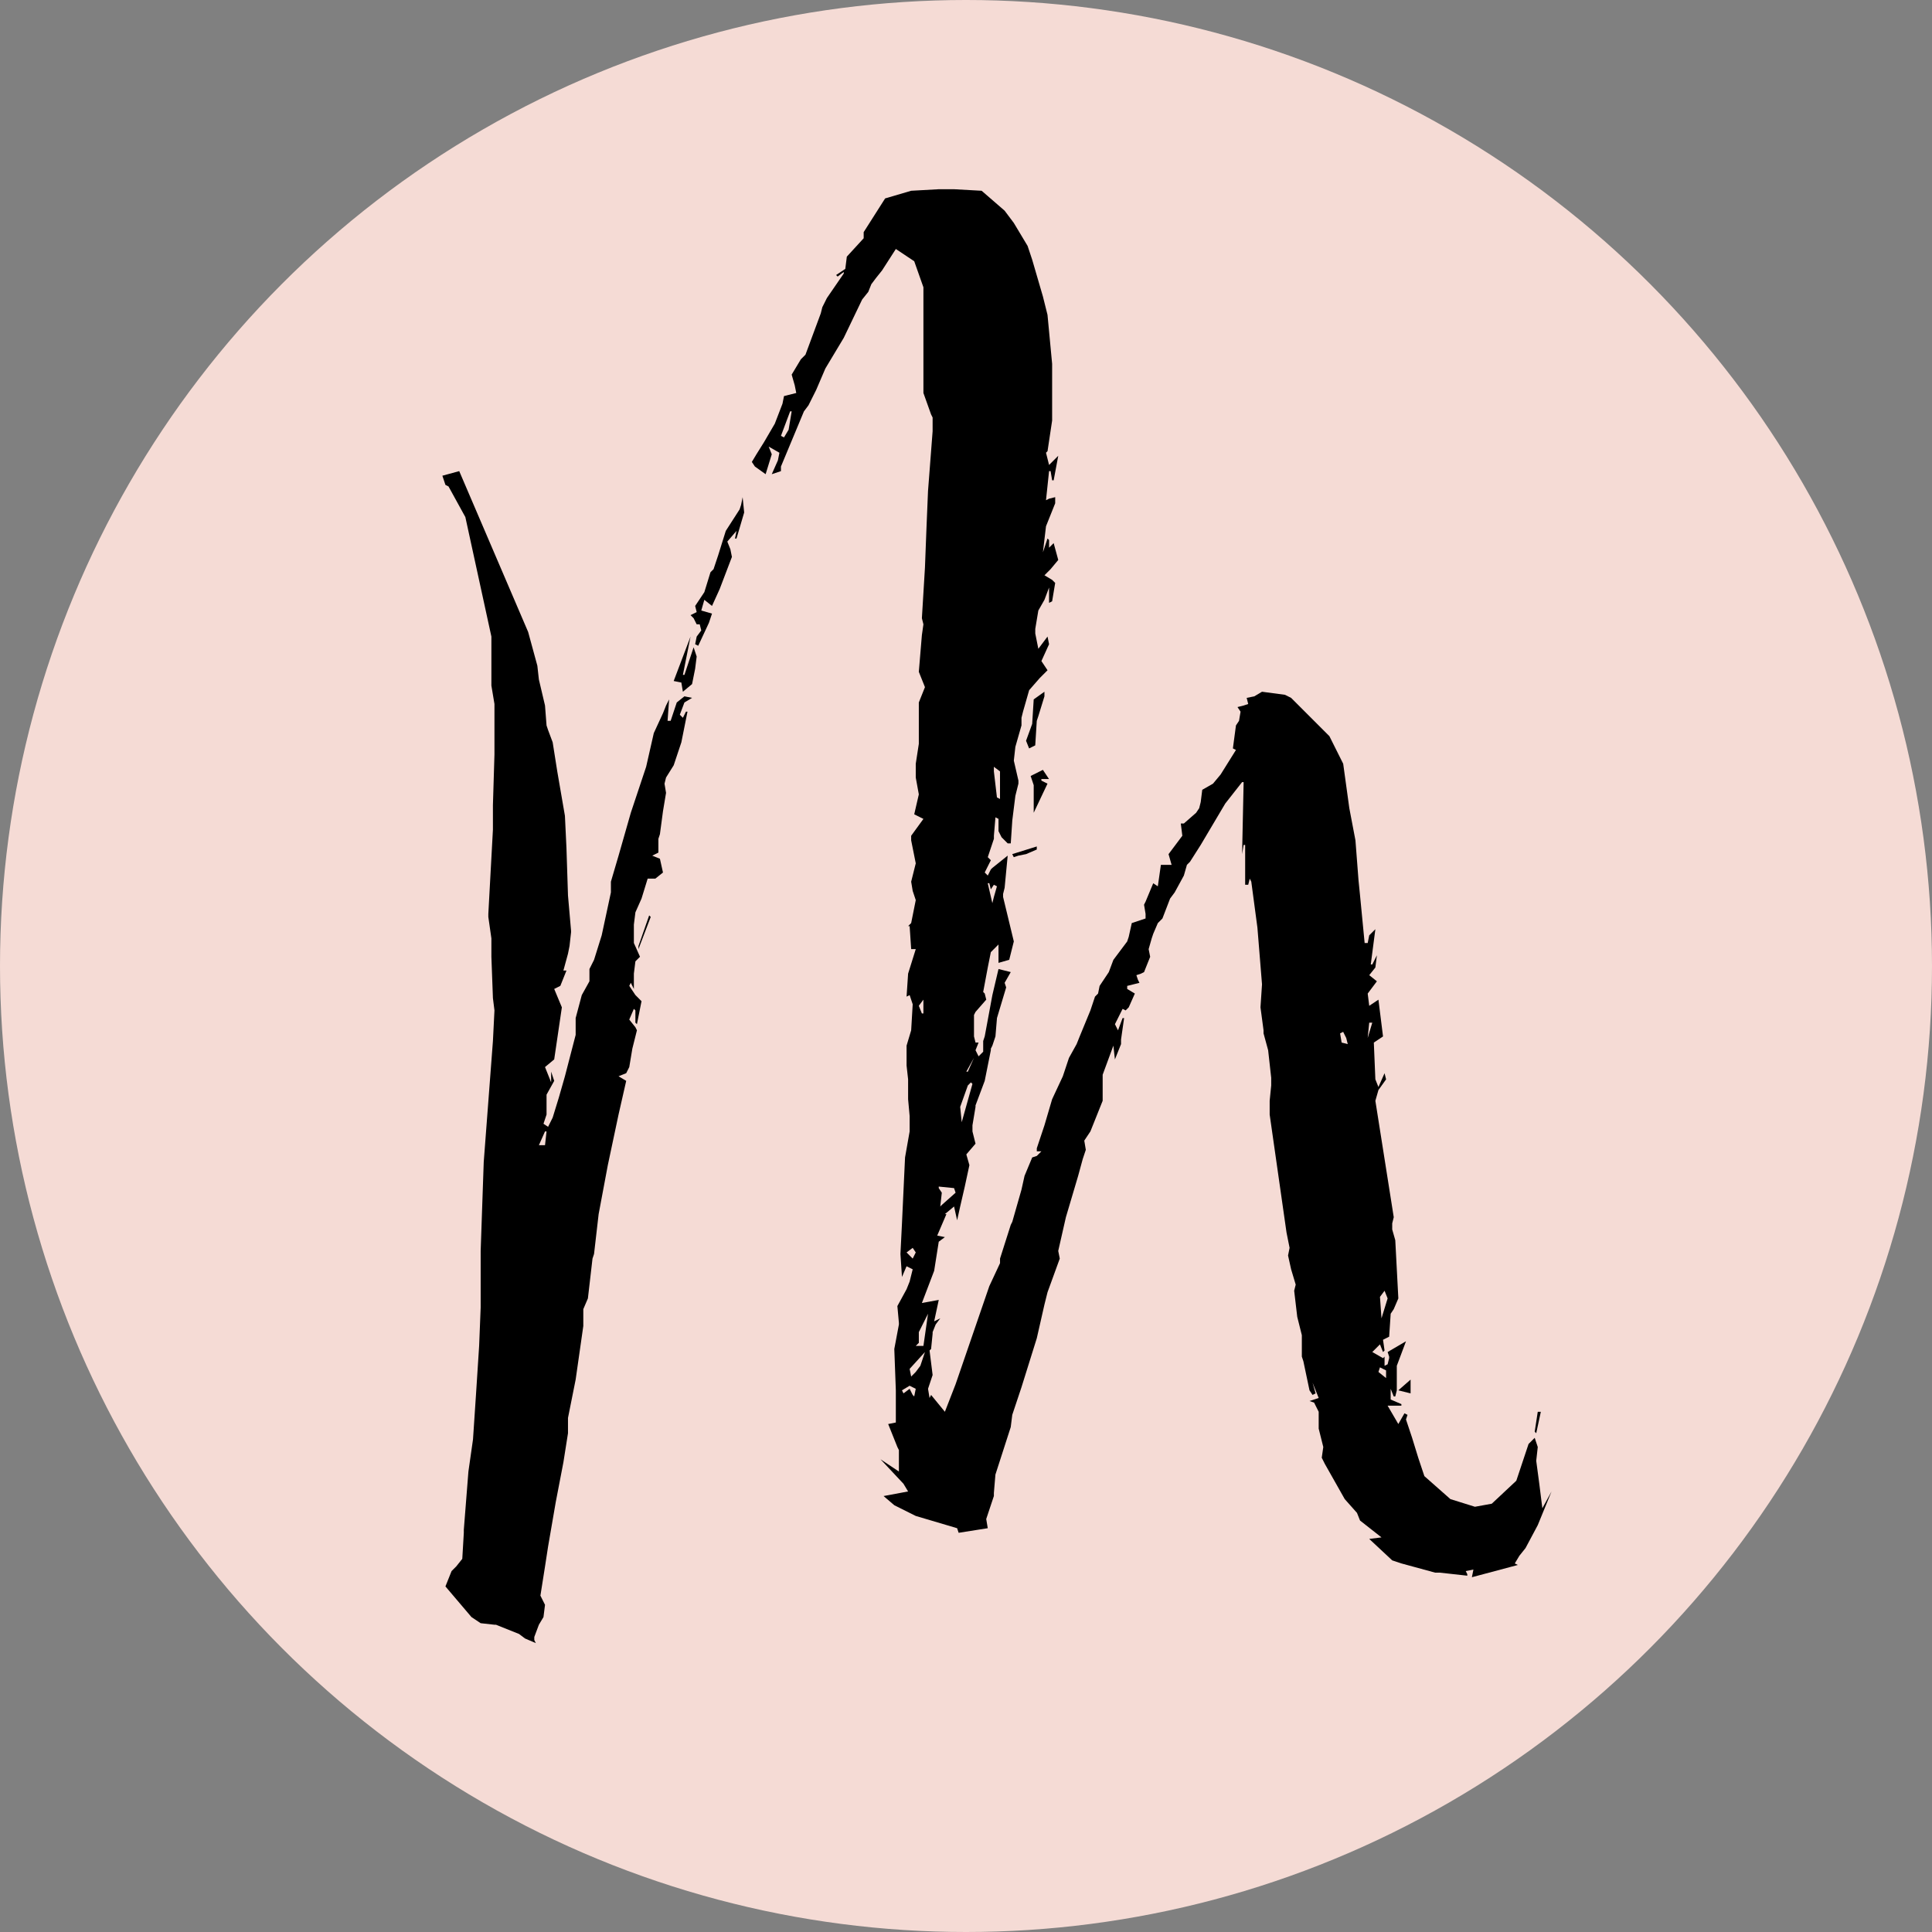
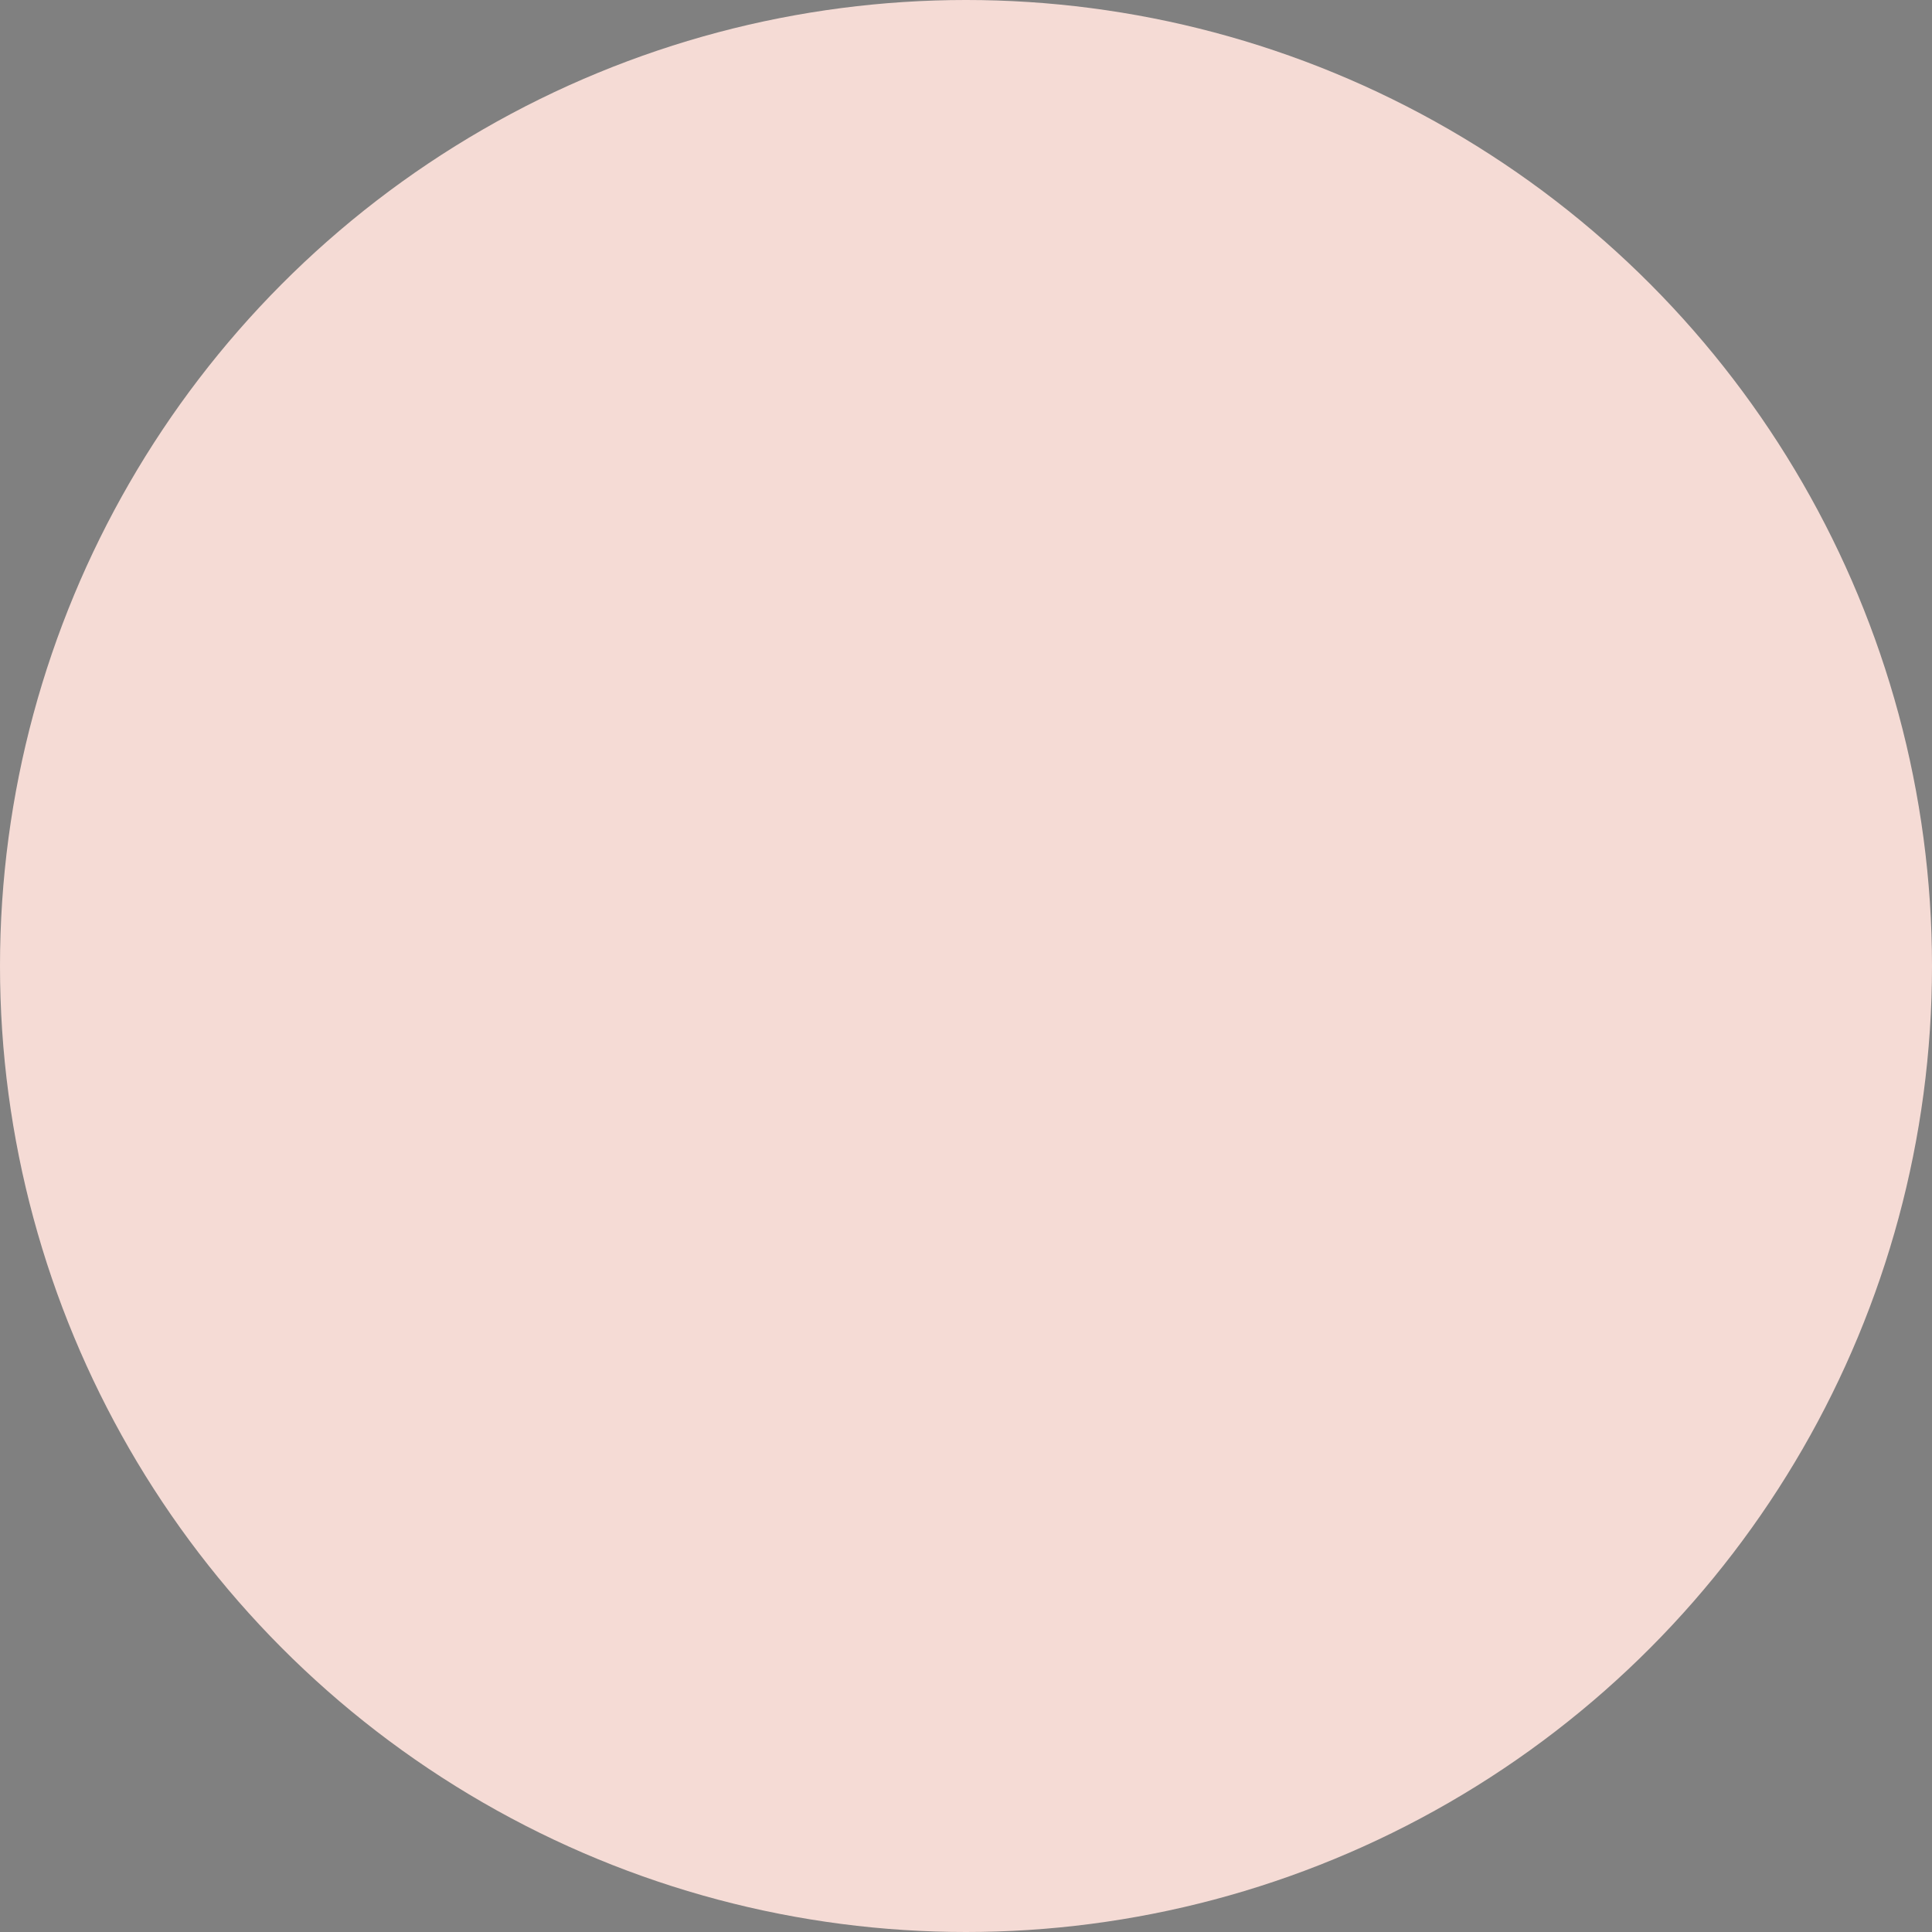
<svg xmlns="http://www.w3.org/2000/svg" version="1.1" width="512" height="512">
  <rect width="100%" height="100%" fill="#808080" stroke="none" />
  <svg id="SvgjsSvg1018" data-name="Group 589" width="512" height="512" viewBox="0 0 512 512">
-     <path id="SvgjsPath1017" data-name="Path 1221" d="M512,512h0Z" fill="#fff" />
    <circle id="SvgjsCircle1016" data-name="Ellipse 101" cx="256" cy="256" r="256" fill="#f5dbd5" />
-     <path id="SvgjsPath1015" data-name="Path 1220" d="M319.116-4.872l.406-3.654-.812-2.436-1.624,1.624L313.838.406l-6.5,6.09-4.466.812-6.5-2.03-6.9-6.09-1.624-4.872-1.624-5.278L284.6-15.834l.406-1.218-.812-.406-1.624,2.842-2.842-4.872h3.654v-.406l-2.842-1.218v-2.842l.812,2.03h.406l.406-1.624v-6.5l2.436-6.5L279.734-33.7l.406,1.218v.406l-.406,1.624-.812.406V-32.48l-.406.406L275.674-33.7l2.03-2.03.812,2.03.406-.406-.406-2.842,1.624-.812.406-6.09.812-1.218,1.218-2.842-.812-15.428-.812-2.842V-67.8l.406-1.624-4.872-30.856.812-2.842,2.03-2.842-.406-1.624-1.624,3.654-.812-2.03-.406-9.744,2.436-1.624-1.218-9.744-2.436,1.624-.406-3.248,2.436-3.248-2.03-1.624,1.624-2.03.406-3.248-1.218,2.436h-.406l1.218-9.338-1.624,1.624-.406,2.03h-.812l-1.218-12.586-.406-4.06-.812-10.556-1.624-8.526L267.96-189.6l-3.654-7.308-10.15-10.15-1.624-.812-6.09-.812-2.03,1.218-2.03.406.406,1.624-1.218.406-1.624.406.812,1.218-.406,2.436-.812,1.218-.812,6.09.812.406-4.06,6.5-2.03,2.436-2.842,1.624-.406,3.248-.406,1.624-.812,1.218-3.248,2.842h-.812l.406,3.248-3.654,4.872.812,2.842h-2.842l-.812,5.684-1.218-.812-2.03,4.872-.406.812.406,2.436v1.218l-3.654,1.218-.812,3.654-.406,1.218-3.654,4.872-1.218,3.248-2.436,3.654L203-128.7l-.812.812-1.218,3.654-2.842,6.9-.812,2.03-2.03,3.654-1.624,4.872-2.842,6.09-2.03,6.9-2.03,6.09v.812h1.218l-1.218,1.218-1.218.406-2.03,4.872-.812,3.654-2.436,8.526-.406.812-2.842,8.932v1.218l-2.842,6.09-8.932,25.984-2.842,7.31-3.654-4.466-.406.812-.406-2.436,1.218-3.654-.812-6.5.406-.406.406-4.06v-.406l.812-2.03,1.218-1.624-1.624.812,1.218-5.684-4.466.812,3.248-8.526,1.218-7.714,1.624-1.218-2.03-.406,2.436-5.684H162.4l2.436-2.03.812,3.654.812-3.654,1.218-5.278,1.222-5.68-.812-2.842,2.436-2.842-.812-3.248v-1.624l.812-4.872v-.406l2.436-6.5,1.624-8.12v-.406l.406-.812.812-2.436.406-4.872,2.436-8.12-.406-1.218,1.624-2.842-3.248-.812-1.624,6.9-2.03,10.962-.406,1.218v2.842l-1.218,1.218-.812-1.624.812-2.03h-.812l-.406-1.624v-5.684l.406-.812,2.842-3.248-.406-1.624-.406-.406,1.218-6.5.812-4.06,2.03-2.03v4.872l2.842-.812,1.218-4.872-2.842-11.774v-.812l.406-1.624.812-8.526L174.99-162l-.406.406-.812,1.624-.812-.812,1.624-3.248-.812-.812,1.624-4.872v-.812l.406-4.872.812.406v3.248l.812,1.624,1.624,1.624h.812l.406-6.09.812-6.5.812-3.248v-.812l-1.218-5.278.406-3.654,1.624-5.684v-2.03l.406-1.624,1.624-5.684,2.842-3.248,2.03-2.03-1.624-2.436,2.03-4.466-.406-2.03-2.436,3.248-.812-4.06v-1.218l.812-4.872,1.624-2.842,1.218-3.248v4.06l.812-.406.812-4.872-.812-.812-2.03-1.218,1.624-1.624,2.03-2.436-1.218-4.466-1.218,1.218v-2.03l-.406-.406-1.218,3.654.812-6.9,2.436-6.09v-1.624l-1.624.406-.812.406.812-7.714h.406l.406,2.436h.406l1.218-6.5-2.436,2.436-.812-3.248.406-.406,1.218-8.12v-15.022L189.6-308.56l-1.218-4.872-2.842-9.744-1.218-3.654-3.654-6.09-2.436-3.248-6.09-5.278-7.308-.406h-4.06l-7.308.406-6.9,2.03-5.684,8.932v1.624l-4.466,4.872-.406,3.248-2.436,1.624.406.406,1.624-1.218v.406l-4.466,6.5-1.218,2.436-.406,1.624L125.454-298l-1.218,1.218-2.436,4.06.812,2.842.406,2.03-3.248.812-.406,2.03-2.03,5.278-2.842,4.872-2.03,3.248-1.218,2.03.812,1.218,2.842,2.03,1.624-5.278-.812-2.03,2.842,1.624-.406,2.03-1.624,3.654,2.436-.812v-1.218l6.09-14.616,1.218-1.624,2.03-4.06,2.436-5.684,4.872-8.12,4.872-10.15,1.624-2.03.812-2.03,1.218-1.624,1.624-2.03,3.654-5.684,4.872,3.248,2.436,6.9v28.014l2.03,5.684.406.812v3.654l-1.218,15.834-.406,9.744-.406,10.556-.812,13.4.406,1.624-.406,2.842-.812,9.744,1.624,4.06-1.624,4.06v10.962l-.812,5.278v3.654l.812,4.466L154.28-176.2l2.436,1.218-3.248,4.466v1.218l1.218,6.09-1.218,4.872.406,2.436.812,2.436-1.218,6.09-.812.812h.406l.406,6.09h1.218l-2.03,6.5-.406,6.09.812-.406.812,2.436-.406,6.9-1.218,4.06v5.278l.406,3.654v5.278l.406,4.466v4.06l-1.218,6.9L151.032-67.8l-.406,8.12.406,6.09,1.218-2.842,1.624.812-.812,3.248-.812,2.03-2.436,4.466.406,4.466V-41L149-34.51l.406,10.962v8.526l-2.03.406,2.436,6.09.406.812V-2.03l-4.872-3.248,6.09,6.5,1.218,2.03-6.5,1.218L149,6.9l5.684,2.842,10.962,3.248.406,1.218,7.714-1.218-.406-2.436,2.03-6.09v-.81l.406-4.872,4.06-12.586.406-3.248L182.7-24.36l4.06-12.992,2.03-8.932.812-3.248,3.248-8.932-.406-2.03,2.03-8.932,3.248-10.962,1.218-4.466.812-2.436-.406-2.436,1.624-2.436,3.248-8.12v-6.9l2.842-7.714.406,3.654,1.624-4.06v-1.218l.812-5.684h-.4l-1.218,3.248-.812-1.624,2.03-4.06.812.406.812-.812,1.624-3.654-2.03-1.218v-.812l3.248-.812-.406-.812-.406-1.218,1.218-.406.812-.406,1.624-4.06-.406-2.03.812-2.842.406-1.218,1.218-2.842,1.218-1.218,2.03-5.278L223.3-155.5l2.436-4.466.812-2.842.812-.812,2.842-4.466,6.5-10.962,4.466-5.684h.406l-.406,19.082.406-2.436h.406v10.556h.812l.406-1.624.406.812,1.624,12.18,1.218,15.022-.406,6.09.812,6.09v.812l1.218,4.466.812,7.308v2.03l-.406,4.06v3.654l4.466,31.262.812,4.06-.406,2.03.812,3.654,1.218,4.06-.406,1.624.812,6.9L257-38.164v5.684l.406,1.218,1.624,7.714.812,1.218.812-.406-.812-2.842,1.624,4.06-2.436.812,1.218.406,1.218,2.436V-13.4l1.218,4.872-.406,2.842.812,1.624,5.278,9.338,3.248,3.654.812,2.03,5.684,4.466-3.248.406,6.09,5.684,2.436.812,8.932,2.436h1.218l7.308.812V25.17l-.406-.812,2.03-.406-.406,2.03,12.18-3.248-.812-.406,1.218-2.03,1.624-2.03,3.248-6.09,3.654-8.932L320.74,7.714l-.812-6.5ZM118.958-276.486l2.436-6.5h.406l-.812,4.872-1.218,2.03ZM91.35-205.842l-1.624,4.872h-.812l.406-5.684-.812,1.624L87.7-203l-2.436,5.278-2.03,8.932-4.06,12.18-3.248,11.368-2.03,6.9v2.842l-2.44,11.37-2.03,6.5-1.218,2.43v3.248l-2.03,3.654-1.624,6.09v4.466L61.712-106.78,60.088-101.1l-1.624,5.278L57.246-93.38l-1.218-.812.812-2.436v-5.278l2.03-3.654L58.058-108v2.842l-1.624-4.06,2.436-2.03,2.03-13.8-2.03-4.872,1.624-.812,1.624-4.06h-.812l1.218-4.466.406-2.03.406-3.654v-.406l-.812-9.338-.406-12.586-.406-8.526-2.03-11.774-1.218-7.714-1.218-3.248-.406-1.218-.406-5.278-1.624-6.9-.406-3.654-2.436-8.932L33.7-267.148l-4.466,1.218.812,2.436.812.406,4.466,8.12,6.9,31.668v12.992l.812,4.872v13.4l-.406,13.4v6.5l-1.218,22.33V-149l.812,5.684v4.872l.406,10.962.406,3.248-.406,8.12L40.194-84.042l-.812,23.548v15.022l-.406,10.15-.812,12.586-.812,12.18L36.134-2.03,34.916,13.4v.812l-.406,6.9-1.624,2.03L31.668,24.36l-1.624,4.06,6.9,8.12,2.436,1.624,3.654.406h.406l6.09,2.436,1.624,1.218L54,43.442l-.406-.812v-.812L54.81,38.57l1.218-2.03.406-3.248-1.218-2.436,1.218-7.714.812-5.278L59.276,6.09l2.03-10.556,1.218-7.714v-4.06l2.03-10.15,2.03-14.21v-4.466L67.8-47.908l1.22-10.556.406-1.218,1.218-10.556L73.08-83.23l2.842-13.4,2.03-8.932-2.03-1.218,2.03-.812.812-1.624.812-4.872,1.218-4.872-.406-.812-1.624-2.03,1.218-2.842.406.406v3.248l.406.406,1.218-6.09L80.388-128.3l-1.624-2.436.406-.812.812,1.624v-4.06l.406-3.248,1.218-1.218-1.624-3.65v-4.872l.406-3.248,1.624-3.654,1.624-5.278h2.03l2.03-1.624-.812-3.654-2.03-.812,1.624-.812v-3.654l.406-1.218.812-6.09.812-4.872-.406-2.436.406-1.624,2.03-3.248,2.03-6.09,1.624-8.12h-.406l-.812,1.624-.812-.812,1.218-3.248,2.03-1.218-2.03-.406Zm12.992-45.472-2.03,6.5-1.218,3.654-.812.812-1.624,5.278-2.436,3.654.406,1.624L95-228.984l.812.812.812,1.624h.812l.406,1.624L96.628-223.3l-.406,2.03.812.406,2.842-6.09.812-2.436-2.842-.812.812-2.842,2.03,1.624,2.03-4.466,3.248-8.526-.406-2.03-.812-2.03,2.436-2.842-.406,2.03h.406l2.03-6.9-.406-4.06-.406,2.03L108-257ZM95-223.3l-4.466,11.774,2.03.406.406,2.436,2.436-2.03.812-4.06.406-3.248-.812-2.436L93.38-213.15h-.406Zm93.786,15.834v-1.218l-2.842,2.03-.406,6.5-1.624,4.466.812,2.03,1.624-.812.406-6.5.406-1.218Zm-11.774,27.2-.812-.406-.812-6.9v-1.218l1.624,1.218Zm8.12-6.09.812,2.436v7.308l3.654-7.714-1.624-.812v-.406H190l-1.624-2.436Zm-1.218,20.706,2.842-1.218v-.812l-6.5,2.03.406.812,1.218-.406Zm-8.526,8.12.812.406-.812,2.842-.406,1.624-1.218-5.278h.406l.406,1.624Zm-91.35,8.12L81.2-141.29v.812L84.448-149Zm72.268,25.984-.812-2.03,1.218-1.624v3.654Zm118.146,6.5.406-4.06h.812Zm-6.5-1.624.812,1.624.406,1.624-1.624-.406-.406-2.436ZM168.084-108l2.03-3.654L168.49-108Zm1.624,3.248L166.866-94.6l-.406-4.06,2.03-5.684.812-.812ZM56.434-92.162h.406l-.406,3.654H54.81Zm108.808,16.24-3.654,3.248-.406.406.406-3.654-.812-1.218v-.406l4.06.406ZM154.686-60.088l-.812,1.624-1.624-1.624,1.624-1.218ZM278.11-42.63l-.406-5.684,1.218-1.624.812,2.03ZM155.5-38.976l2.436-4.872-1.218,8.526h-2.03l.812-.812ZM153.468-27.2l-.406-2.03,4.06-4.466L155.9-30.044l-1.218,1.624ZM277.7-29.638l1.624.812v2.03L277.3-28.42Zm4.872,6.09,3.248.812V-26.39Zm-129.514-.406-1.624,1.218-.406-.812,2.03-1.218,1.624.812-.406,2.03-.406-.406ZM318.71-12.586l.406.406,1.218-5.684h-.812Z" transform="translate(88 392)" />
  </svg>
  <style>@media (prefers-color-scheme: light) { :root { filter: none; } }
@media (prefers-color-scheme: dark) { :root { filter: none; } }
</style>
</svg>